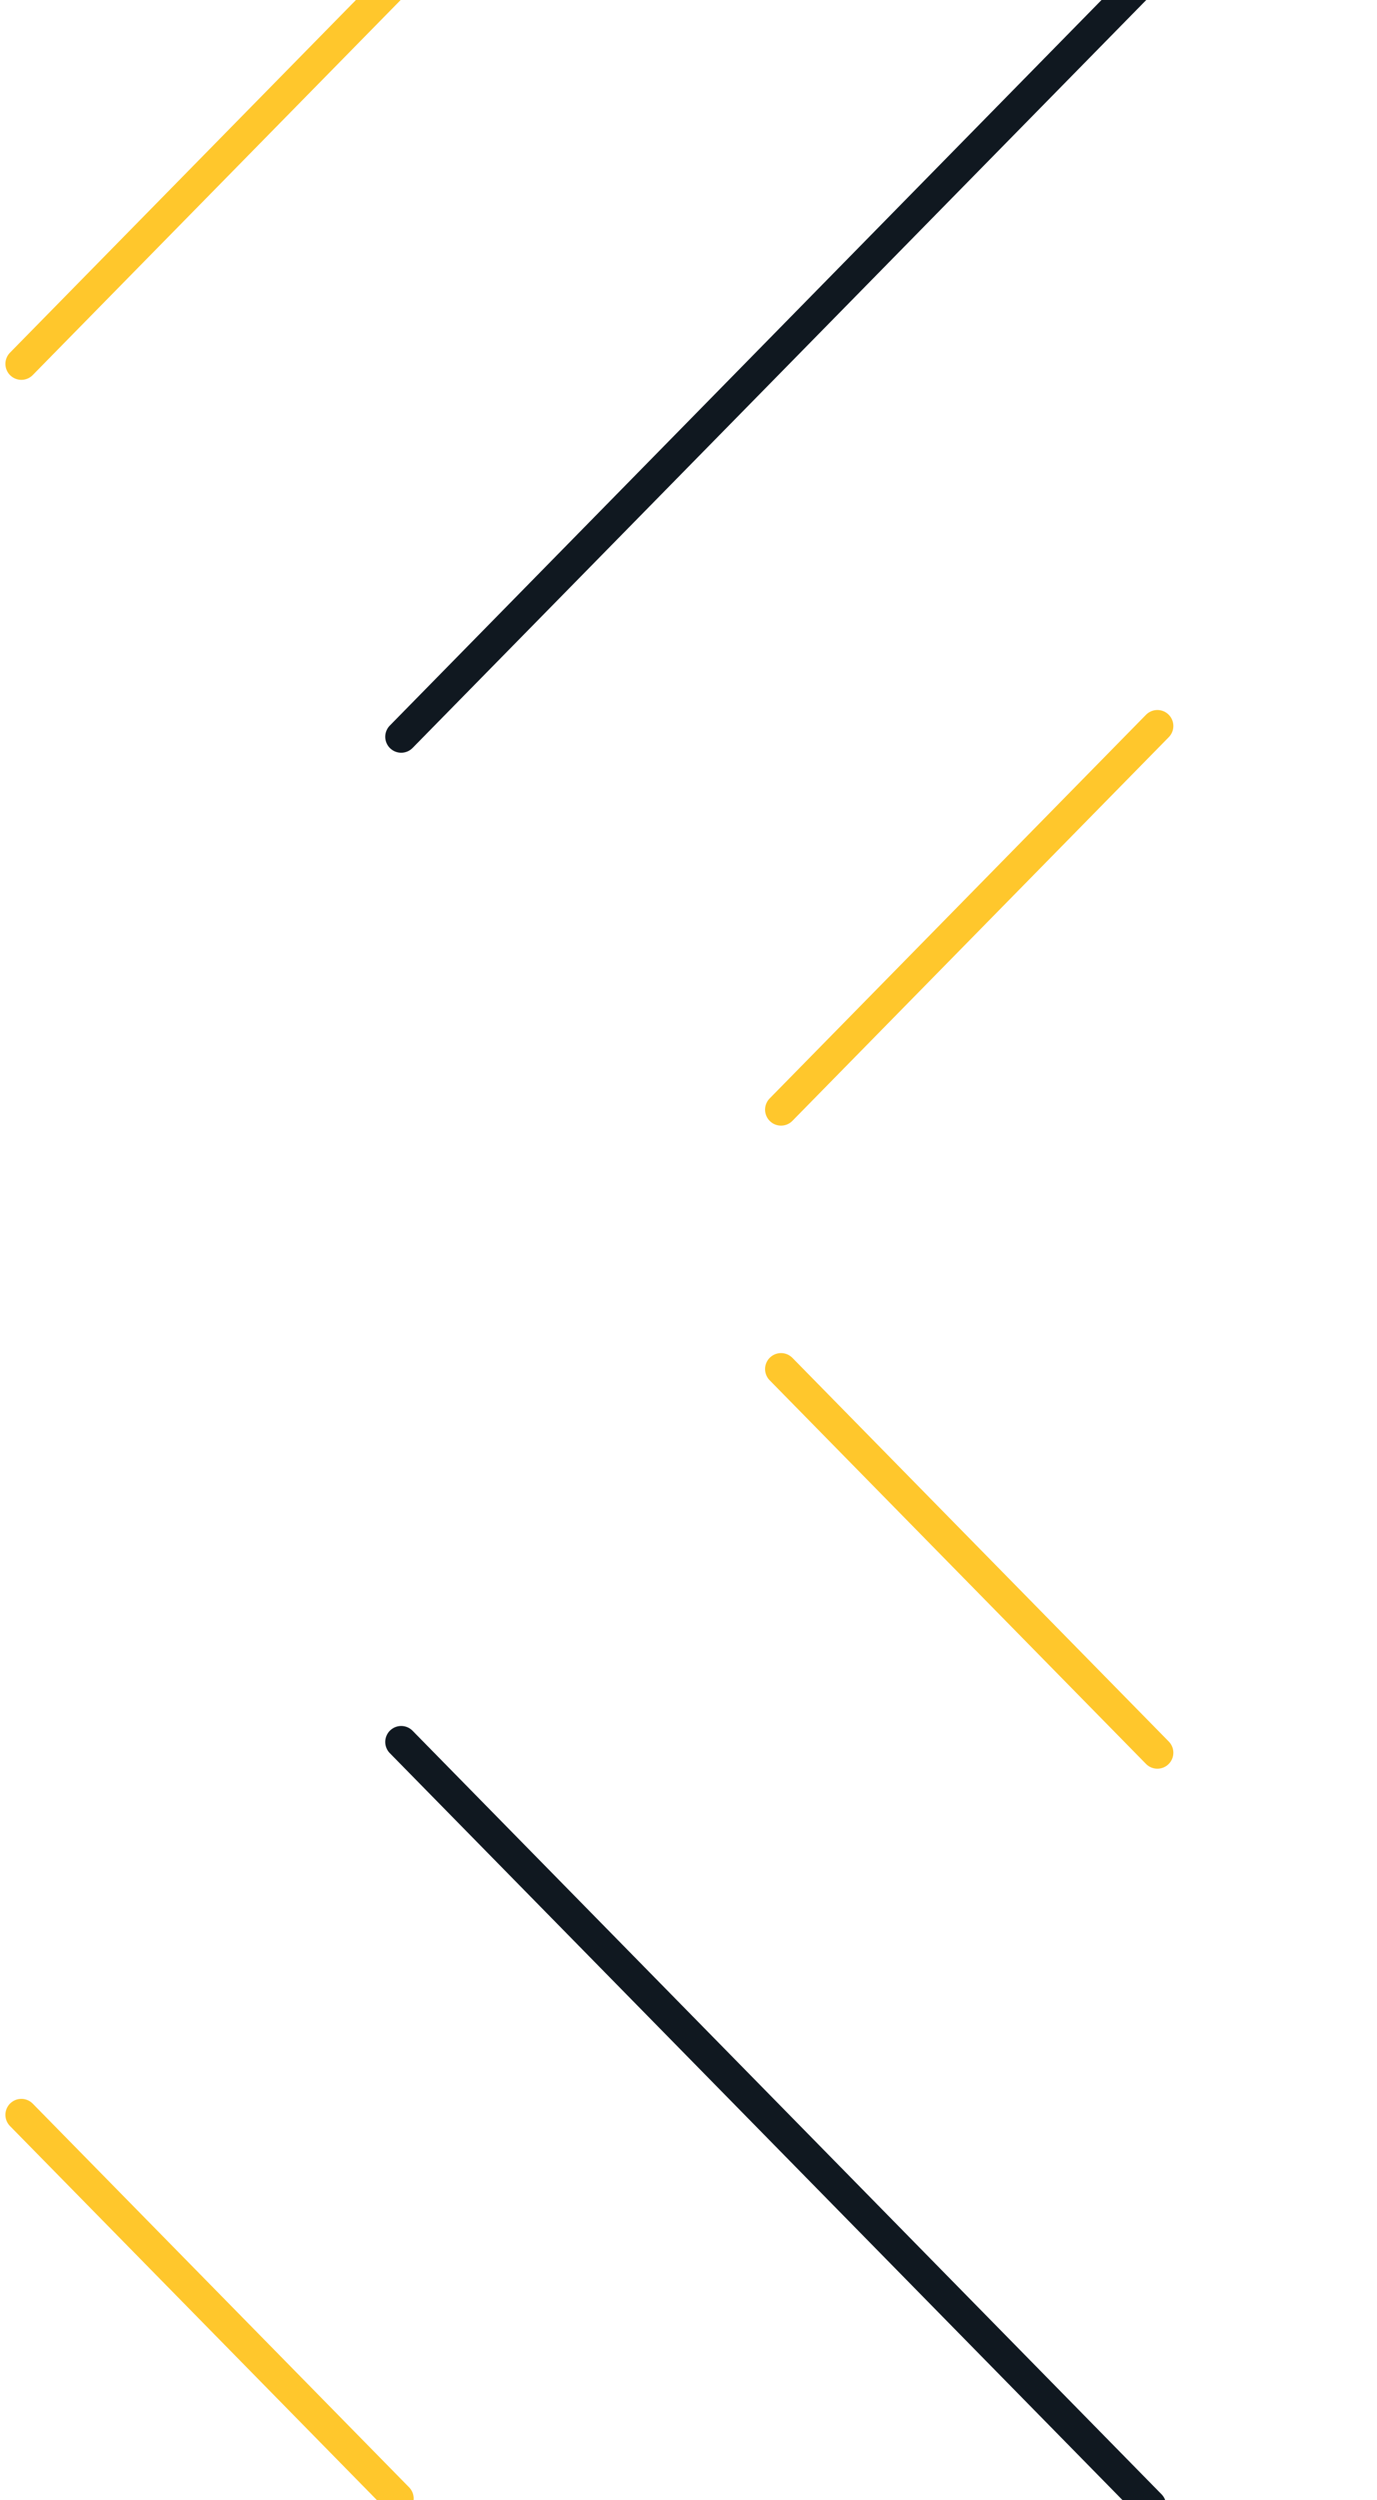
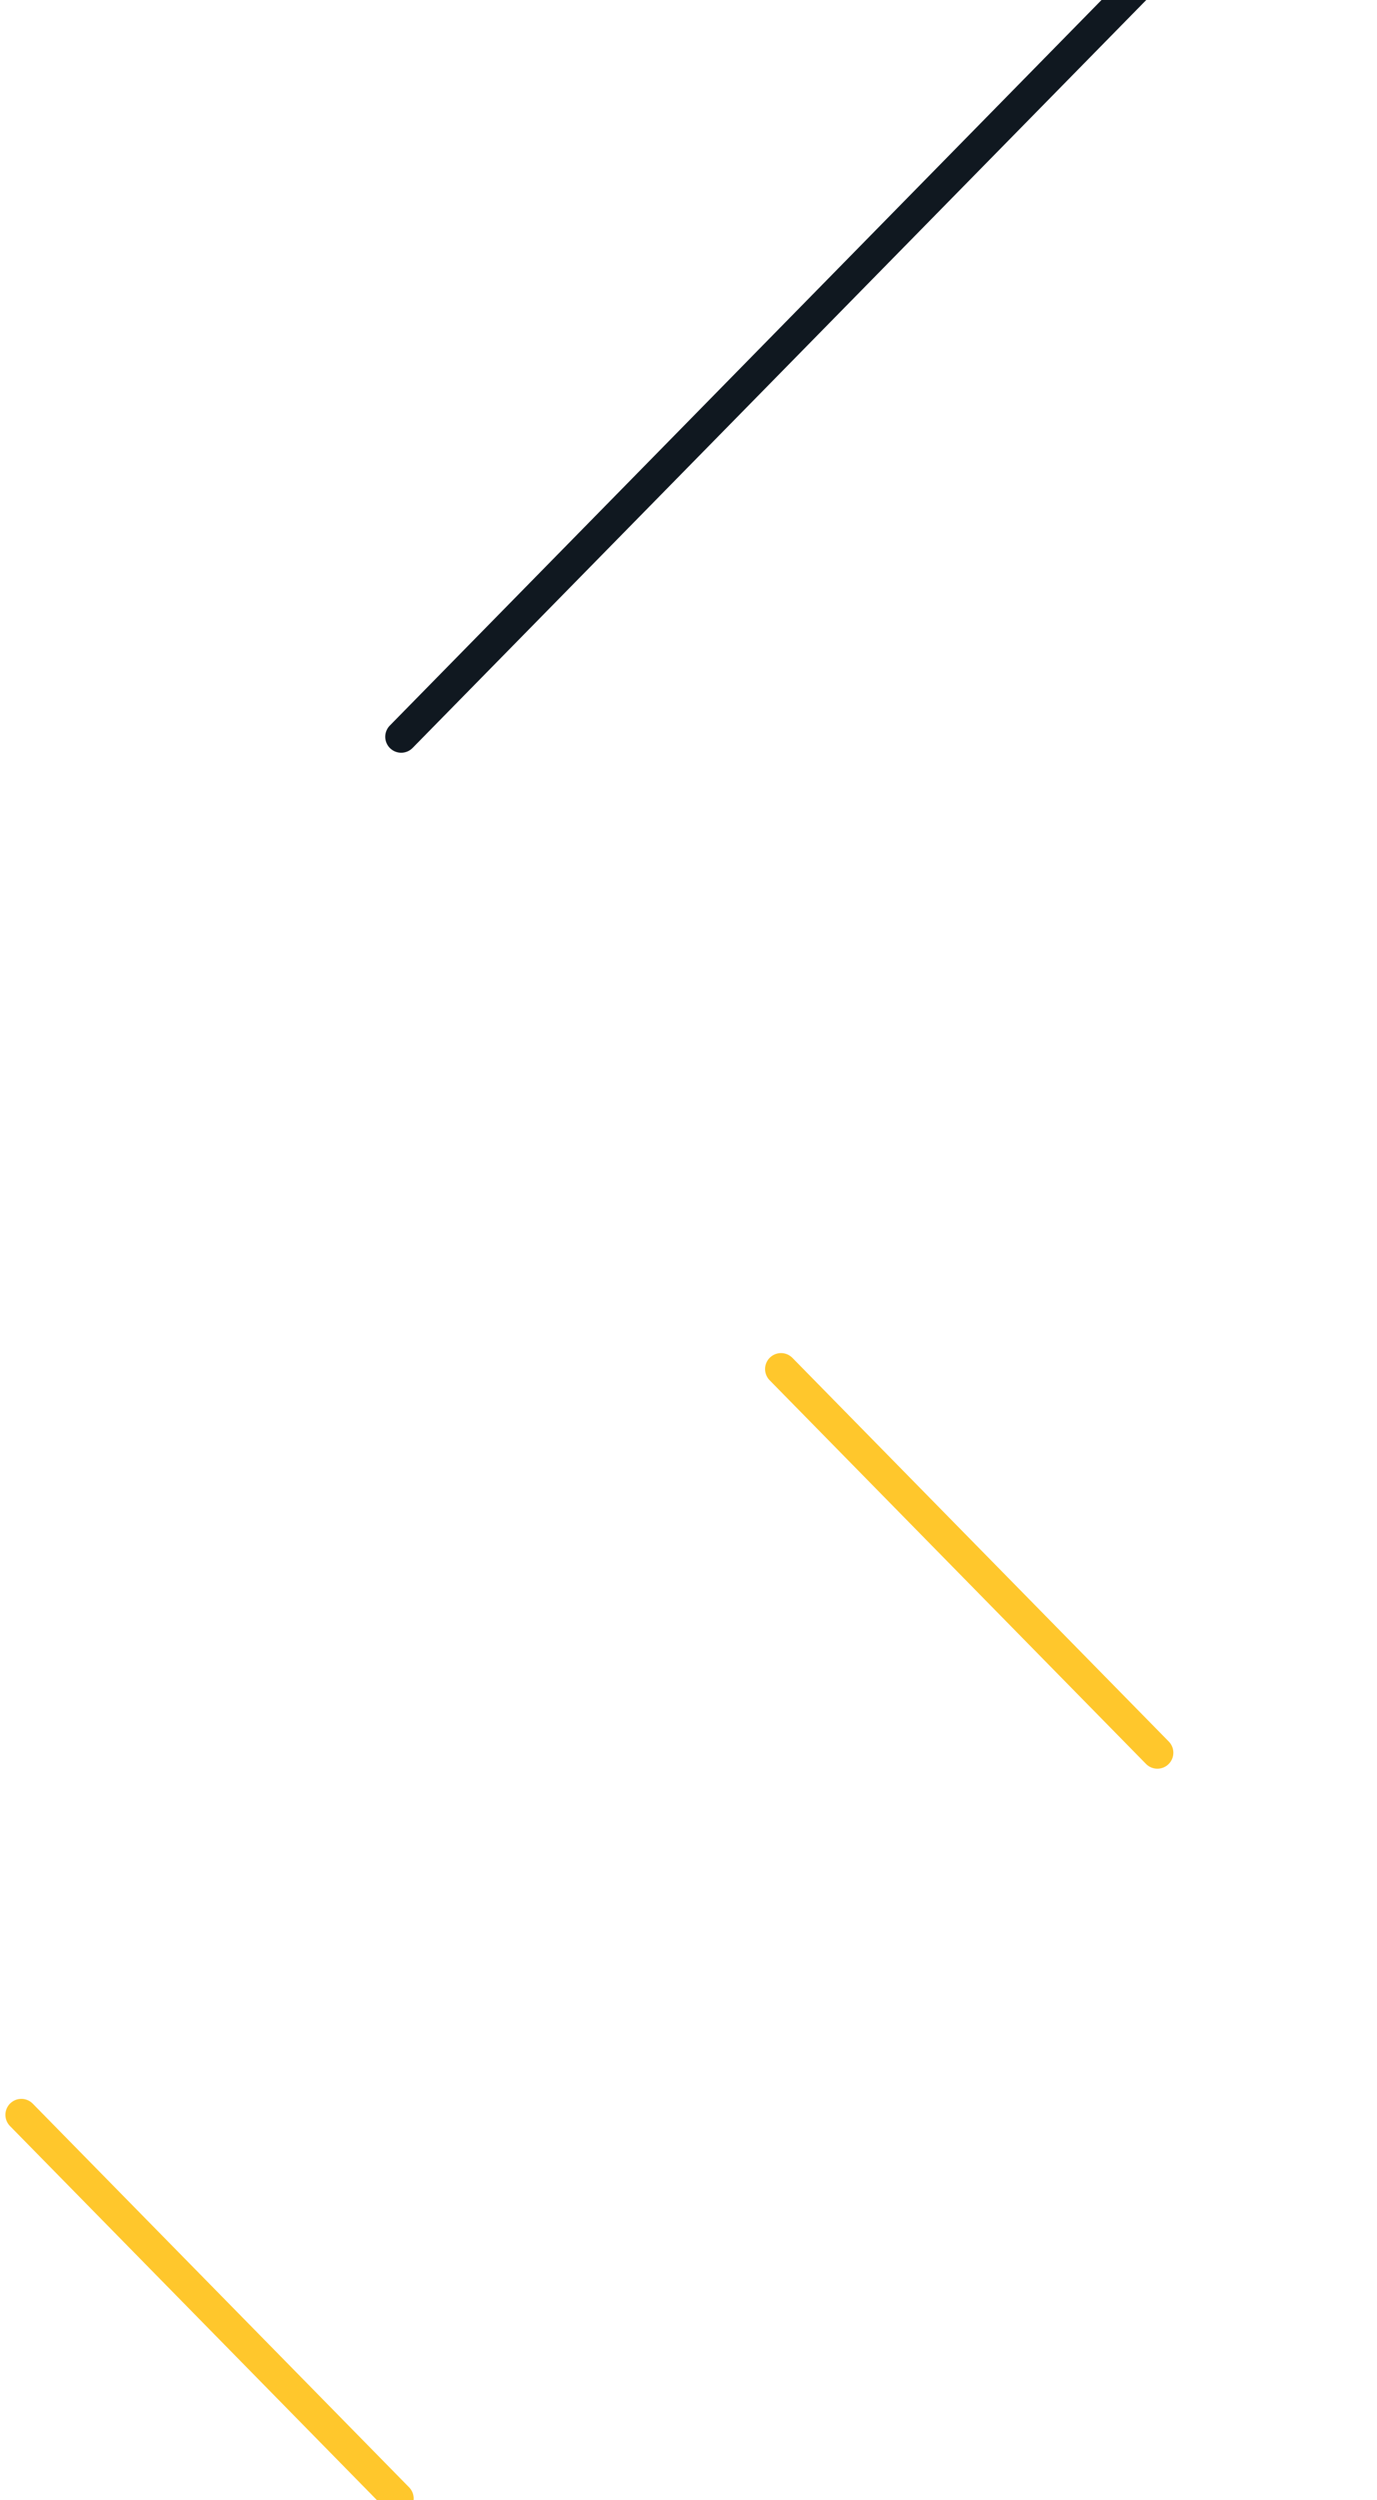
<svg xmlns="http://www.w3.org/2000/svg" width="162" height="294" viewBox="0 0 162 294" fill="none">
-   <path d="M47.2 204.852L135.313 294.644" stroke="#101820" stroke-width="3.756" stroke-linecap="round" />
  <path d="M91.886 161L136.162 206.119" stroke="#FFC72C" stroke-width="3.756" stroke-linecap="round" />
  <path d="M2.513 248.703L46.789 293.822" stroke="#FFC72C" stroke-width="3.756" stroke-linecap="round" />
  <path d="M47.2 86.643L135.313 -3.15" stroke="#101820" stroke-width="3.756" stroke-linecap="round" />
-   <path d="M91.886 130.494L136.162 85.375" stroke="#FFC72C" stroke-width="3.756" stroke-linecap="round" />
-   <path d="M2.513 42.791L46.789 -2.328" stroke="#FFC72C" stroke-width="3.756" stroke-linecap="round" />
</svg>